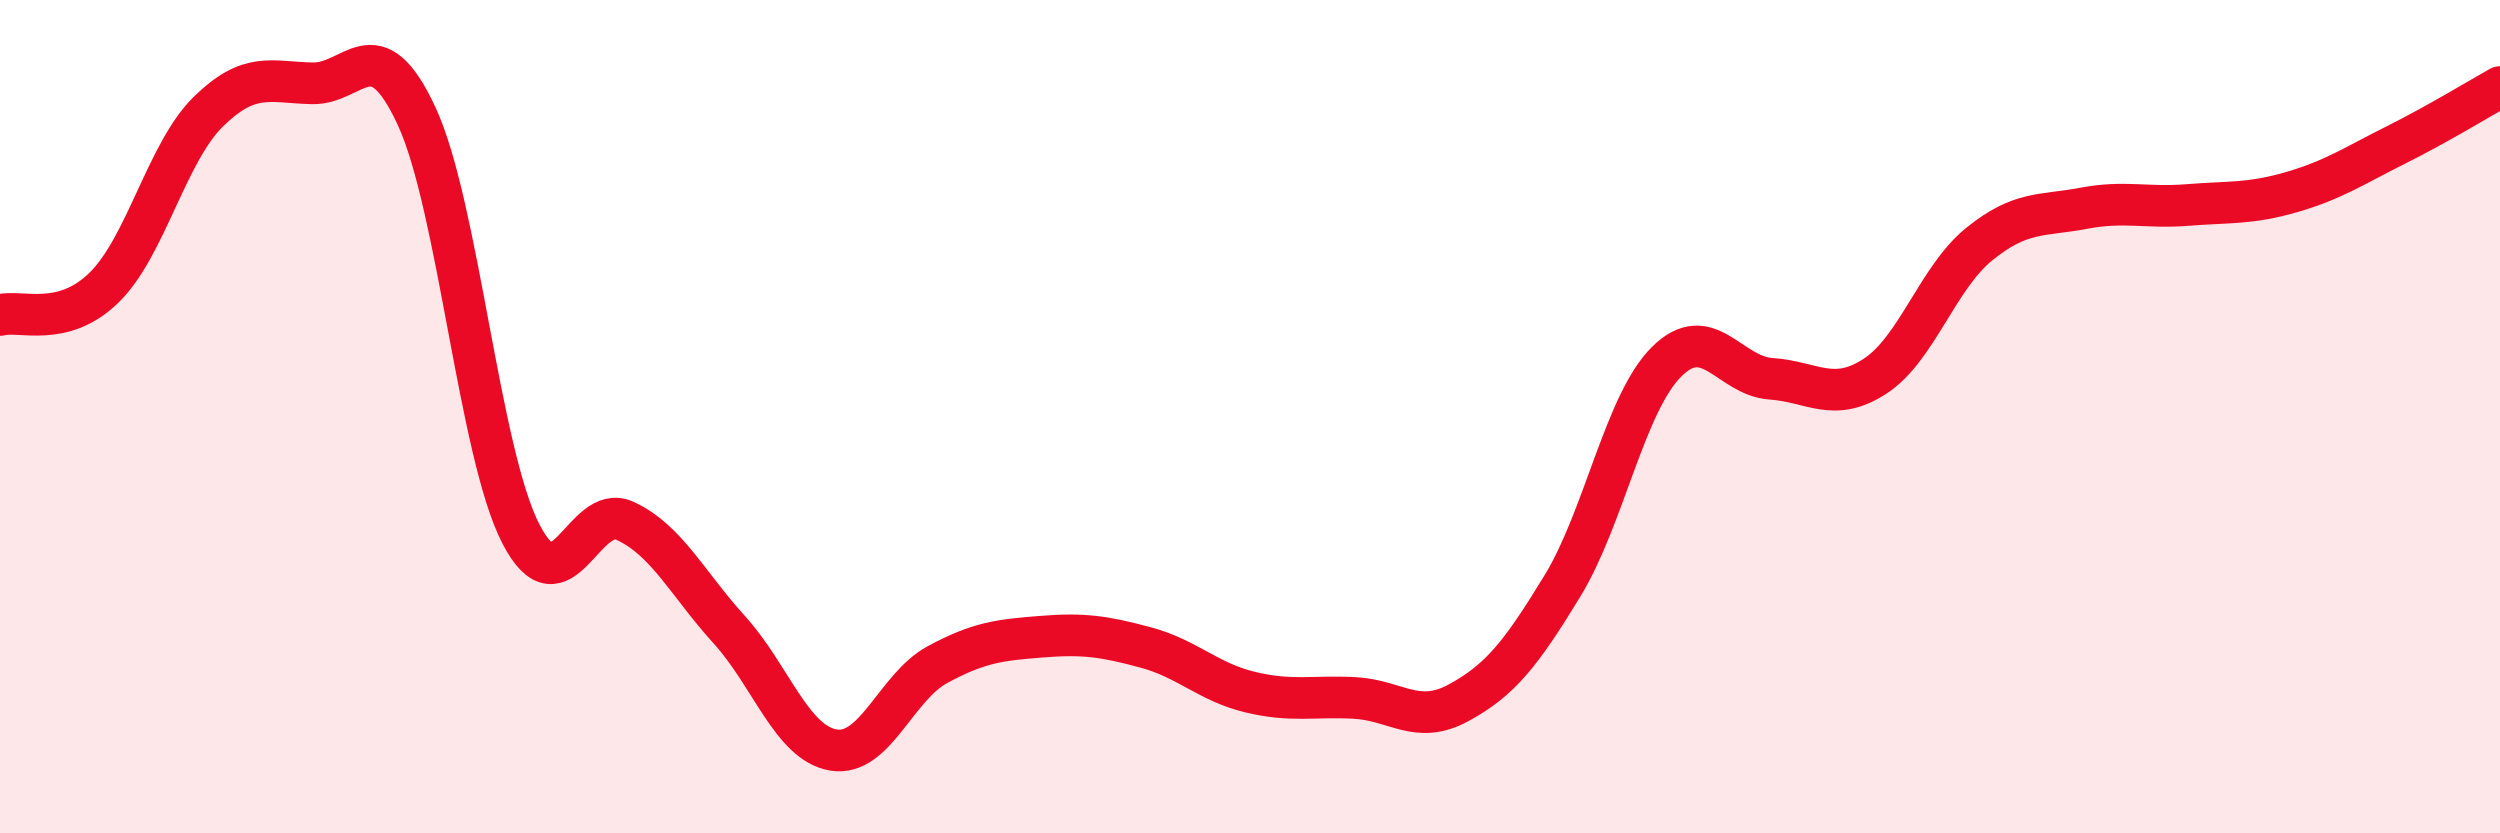
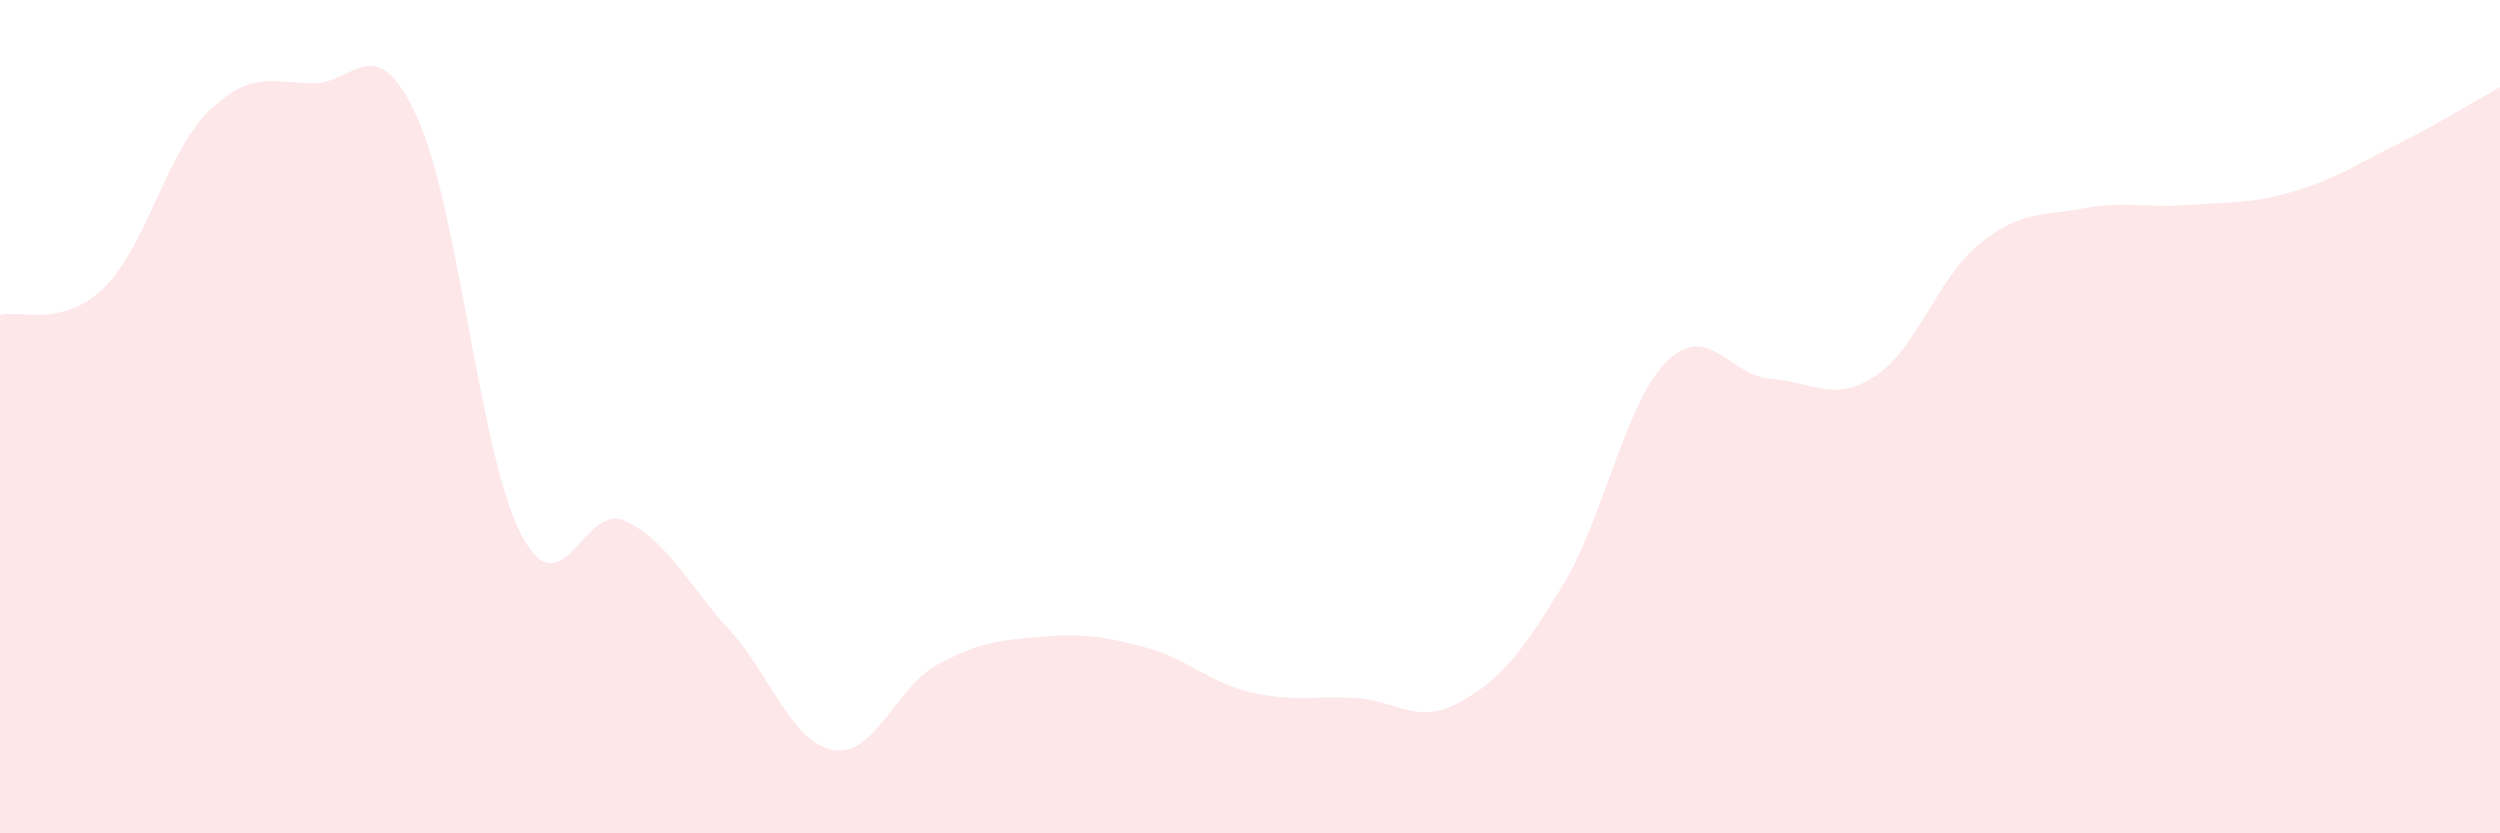
<svg xmlns="http://www.w3.org/2000/svg" width="60" height="20" viewBox="0 0 60 20">
  <path d="M 0,7.56 C 0.5,7.43 1.5,7.88 2.5,6.9 C 3.5,5.92 4,3.66 5,2.68 C 6,1.7 6.5,1.98 7.5,2 C 8.5,2.02 9,0.63 10,2.79 C 11,4.95 11.5,10.87 12.5,12.81 C 13.5,14.75 14,12.04 15,12.5 C 16,12.96 16.5,14.01 17.5,15.11 C 18.5,16.21 19,17.83 20,18 C 21,18.17 21.5,16.49 22.5,15.95 C 23.5,15.41 24,15.36 25,15.28 C 26,15.2 26.5,15.27 27.5,15.54 C 28.5,15.81 29,16.37 30,16.61 C 31,16.85 31.5,16.7 32.5,16.75 C 33.5,16.8 34,17.41 35,16.87 C 36,16.33 36.5,15.7 37.5,14.06 C 38.5,12.42 39,9.67 40,8.68 C 41,7.69 41.5,9.02 42.5,9.09 C 43.5,9.16 44,9.68 45,9.03 C 46,8.38 46.5,6.67 47.5,5.86 C 48.5,5.05 49,5.19 50,5 C 51,4.81 51.5,5 52.5,4.92 C 53.5,4.84 54,4.9 55,4.61 C 56,4.32 56.5,3.98 57.5,3.48 C 58.5,2.98 59.5,2.37 60,2.09L60 20L0 20Z" fill="#EB0A25" opacity="0.1" stroke-linecap="round" stroke-linejoin="round" />
-   <path d="M 0,7.56 C 0.5,7.43 1.5,7.88 2.5,6.9 C 3.5,5.92 4,3.66 5,2.68 C 6,1.7 6.5,1.98 7.5,2 C 8.5,2.02 9,0.63 10,2.79 C 11,4.95 11.5,10.87 12.5,12.81 C 13.5,14.75 14,12.04 15,12.5 C 16,12.96 16.5,14.01 17.5,15.11 C 18.5,16.21 19,17.83 20,18 C 21,18.17 21.5,16.49 22.5,15.95 C 23.5,15.41 24,15.36 25,15.28 C 26,15.2 26.5,15.27 27.5,15.54 C 28.5,15.81 29,16.37 30,16.61 C 31,16.85 31.5,16.7 32.5,16.75 C 33.5,16.8 34,17.41 35,16.87 C 36,16.33 36.5,15.7 37.5,14.06 C 38.5,12.42 39,9.67 40,8.68 C 41,7.69 41.5,9.02 42.5,9.09 C 43.5,9.16 44,9.68 45,9.03 C 46,8.38 46.5,6.67 47.5,5.86 C 48.5,5.05 49,5.19 50,5 C 51,4.81 51.5,5 52.5,4.92 C 53.5,4.84 54,4.9 55,4.61 C 56,4.32 56.5,3.98 57.5,3.48 C 58.5,2.98 59.5,2.37 60,2.09" stroke="#EB0A25" stroke-width="1" fill="none" stroke-linecap="round" stroke-linejoin="round" />
</svg>